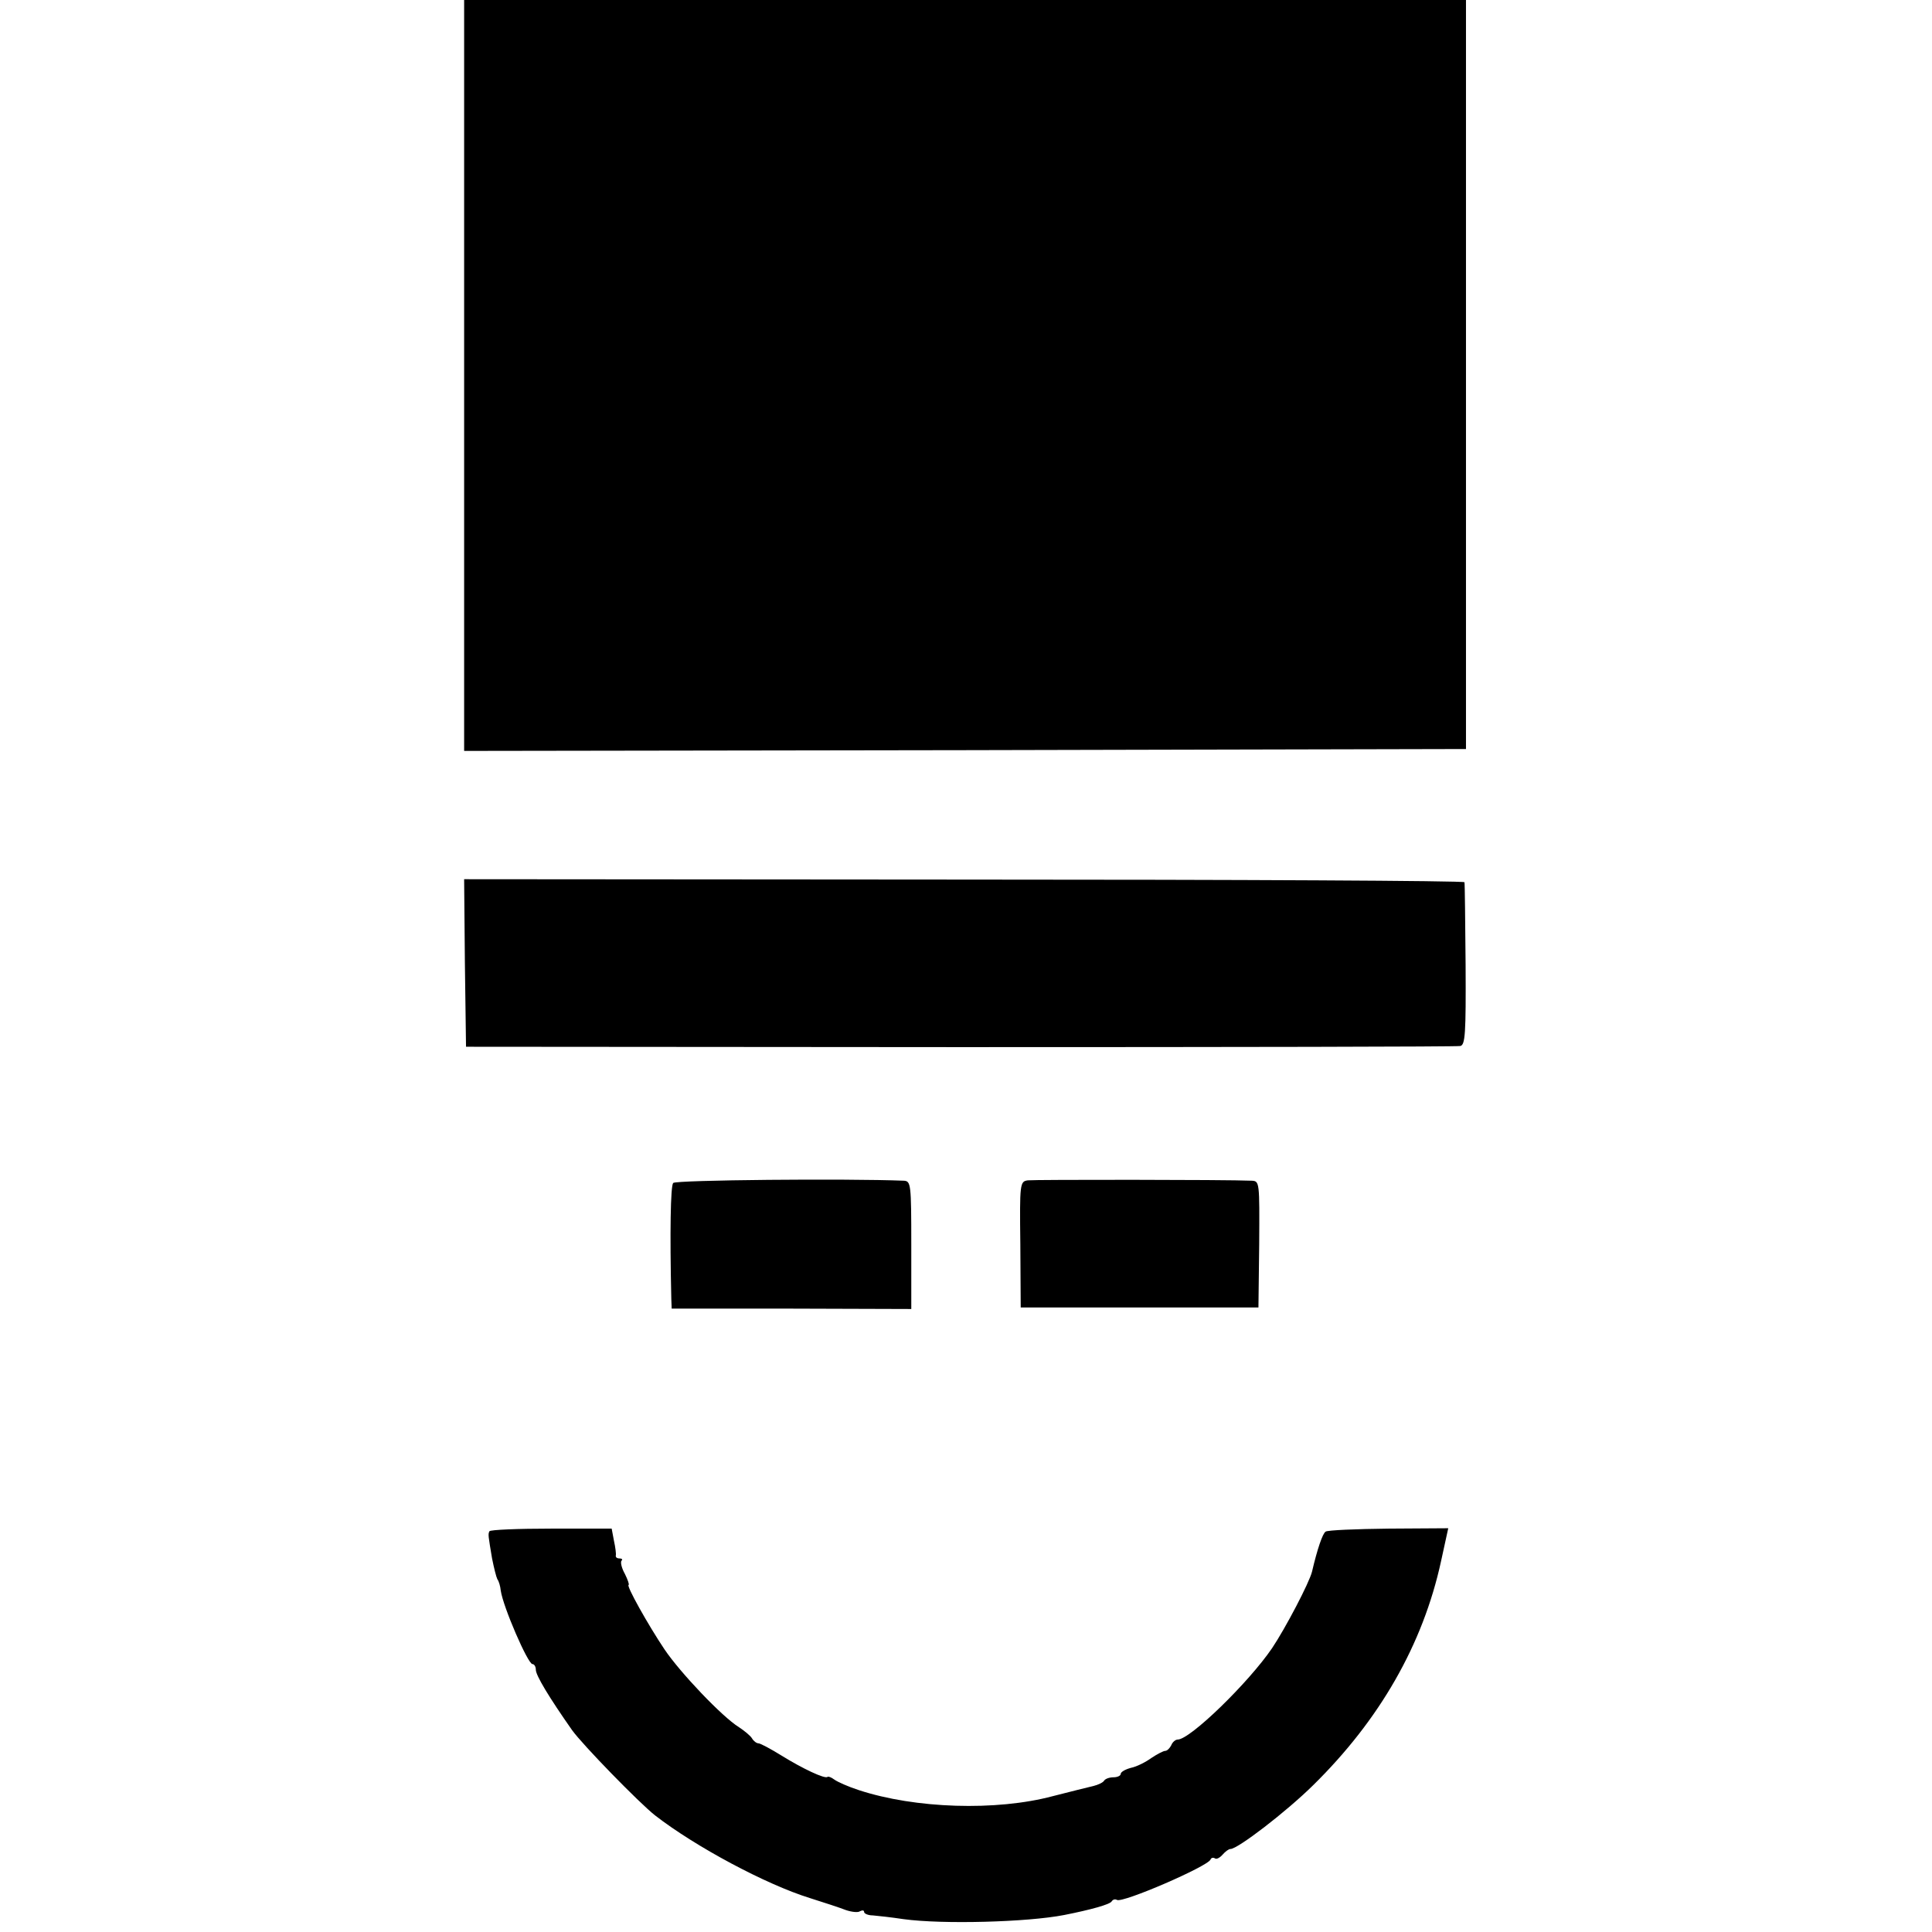
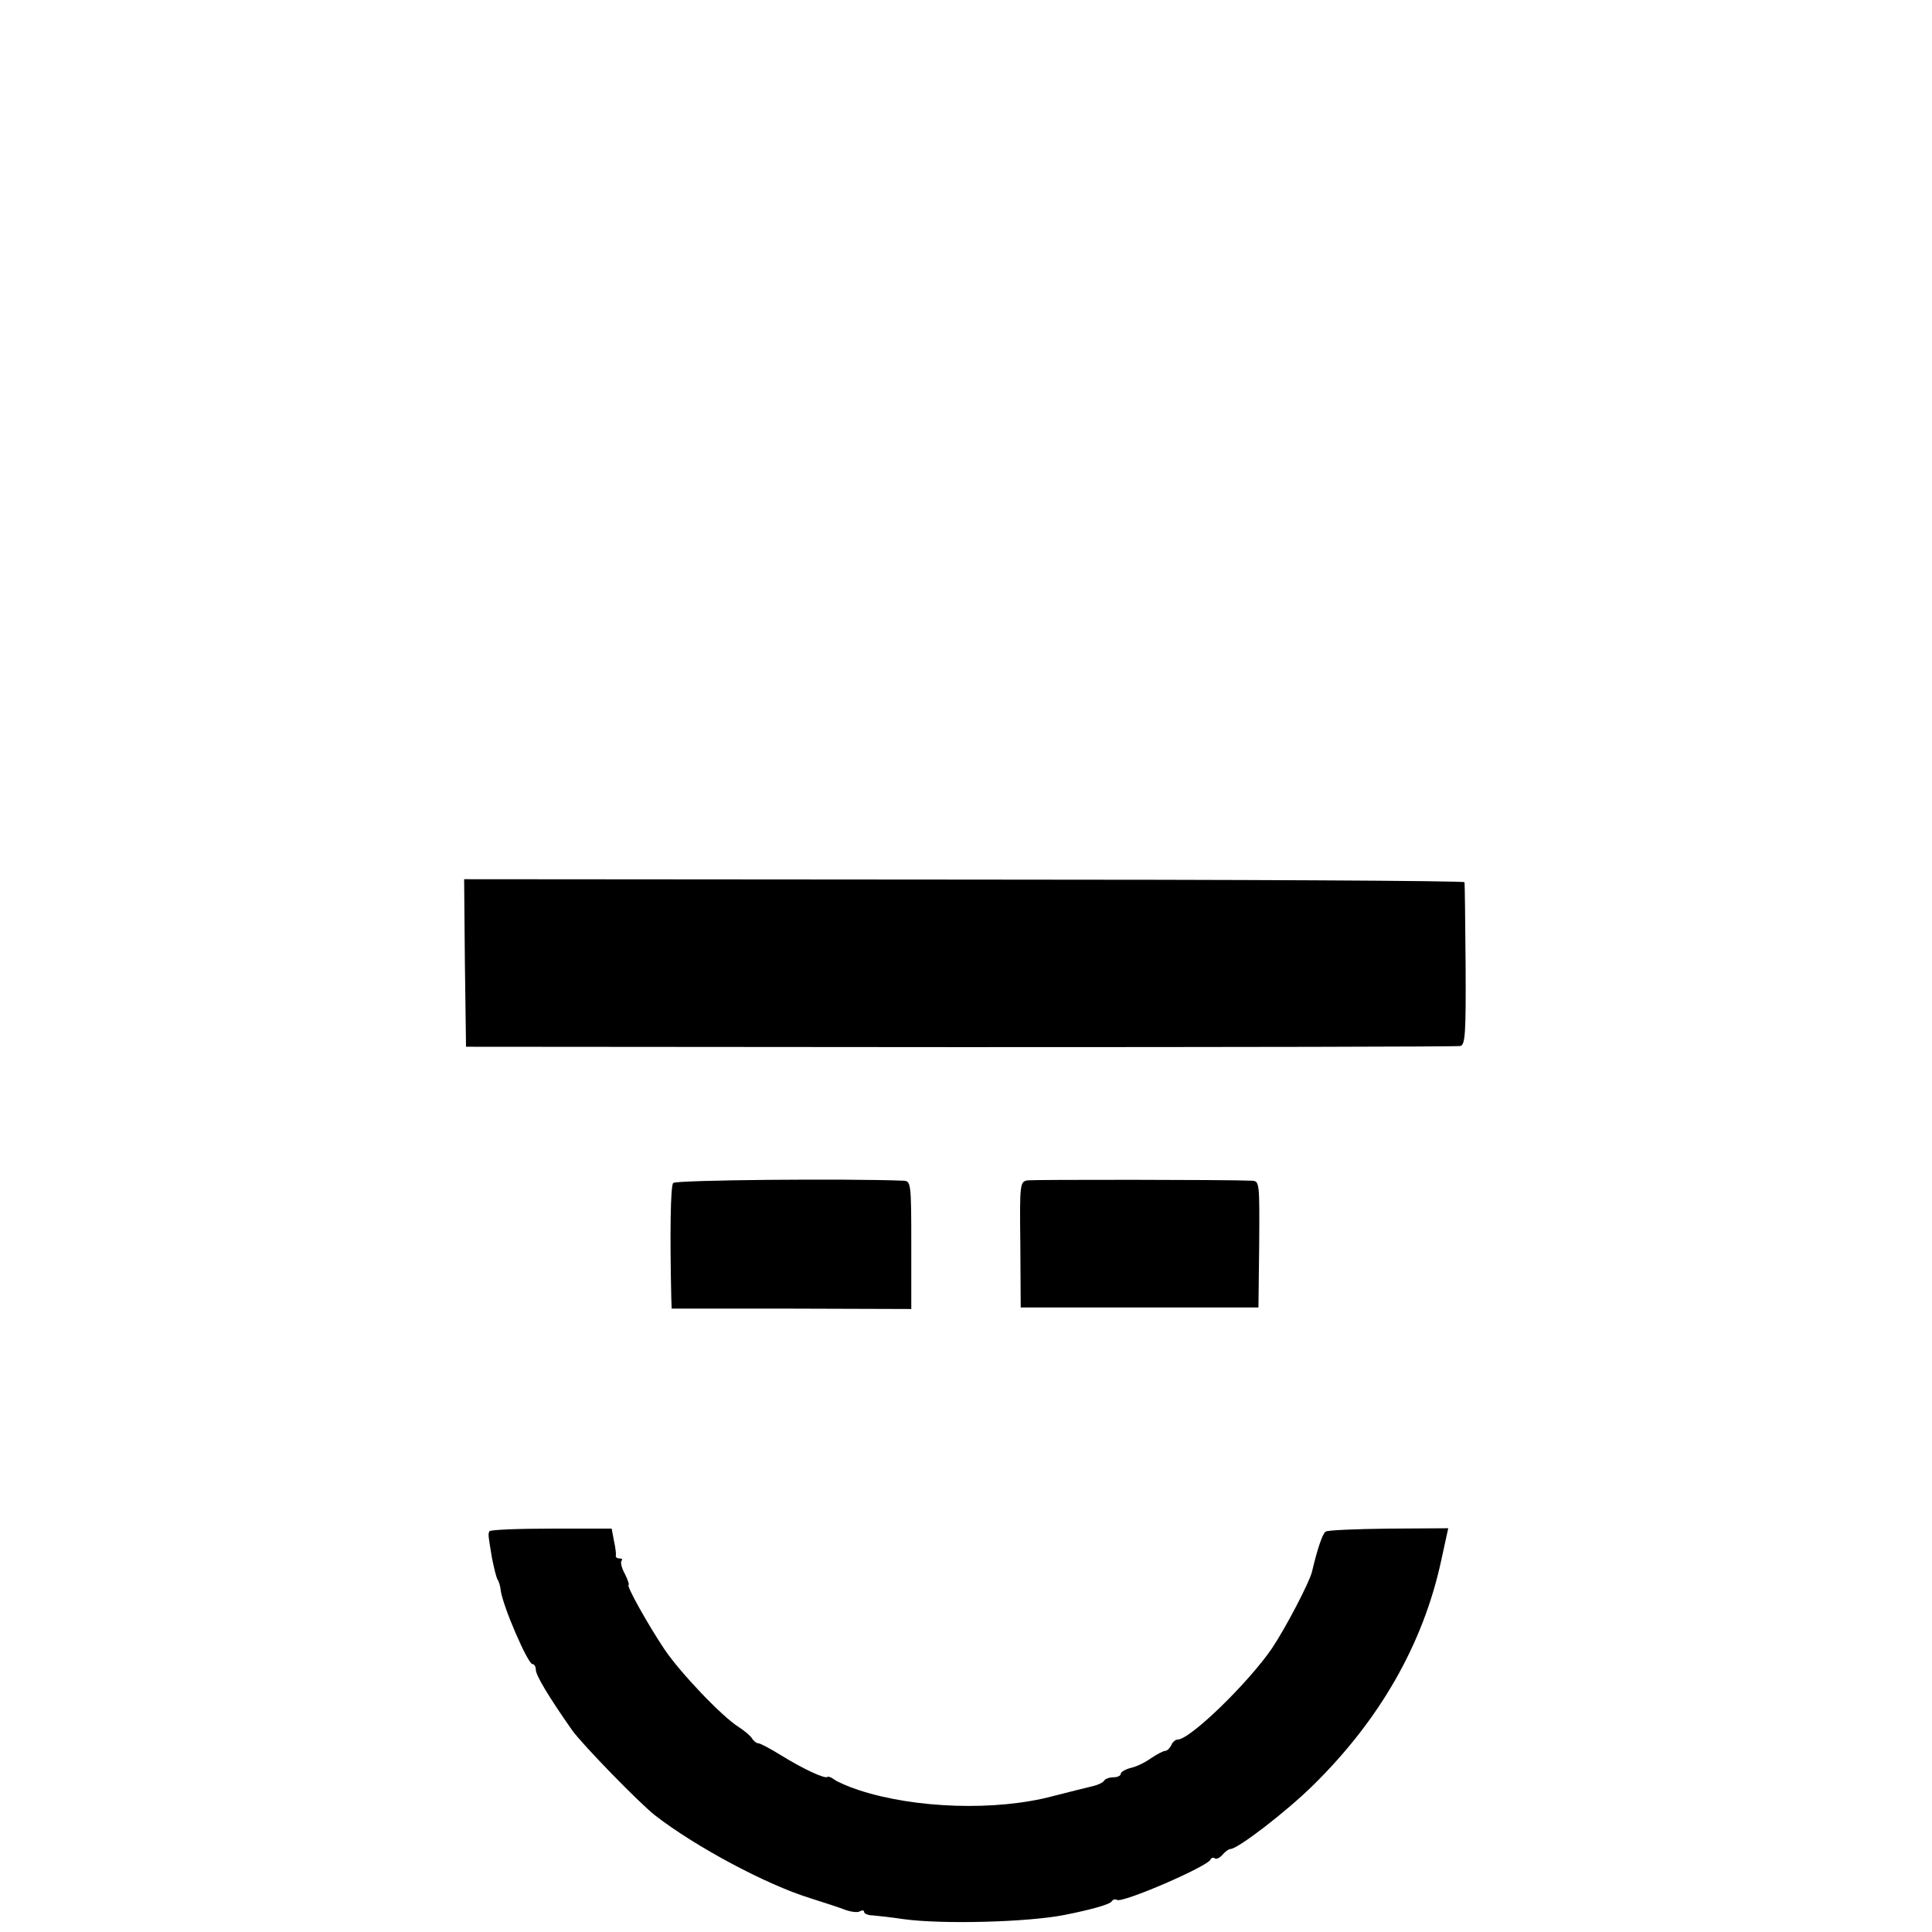
<svg xmlns="http://www.w3.org/2000/svg" version="1.0" width="512pt" height="512pt" viewBox="0 0 512 512" preserveAspectRatio="xMidYMid meet">
  <g transform="translate(0,512) scale(0.1,-0.1)" fill="#000000" stroke="none">
-     <path d="M1230 4125 l0 -995 1328 2 1327 3 0 993 0 992 -1327 0 -1328 0 0 -995z" />
    <path d="M1232 2568 l3 -222 1310 -1 c721 0 1317 1 1325 3 13 3 15 32 14 215 -1 117 -2 215 -3 219 0 4 -597 7 -1326 7 l-1325 1 2 -222z" />
    <path d="M1784 1985 c-7 -8 -9 -131 -5 -306 l1 -27 318 0 317 -1 0 170 c0 162 -1 169 -20 170 -150 6 -604 2 -611 -6z" />
    <path d="M2724 1992 c-21 -3 -22 -7 -20 -170 l1 -167 315 0 315 0 2 168 c1 165 1 167 -20 168 -69 3 -576 3 -593 1z" />
    <path d="M1297 1062 c-4 -8 -3 -12 7 -72 5 -25 11 -49 14 -55 4 -5 8 -19 9 -30 6 -43 72 -195 84 -195 5 0 9 -7 9 -15 0 -15 35 -73 96 -160 28 -39 178 -193 220 -226 107 -83 294 -183 410 -219 38 -12 81 -26 96 -32 15 -5 32 -7 37 -3 6 3 11 3 11 -2 0 -4 10 -9 23 -9 12 -1 49 -5 82 -10 103 -14 328 -8 425 11 71 14 121 28 126 36 3 5 9 7 14 4 15 -9 241 89 248 107 2 5 7 6 12 3 4 -3 13 2 20 10 7 8 16 15 21 15 19 0 147 98 219 169 176 173 291 373 339 594 l19 87 -158 -1 c-86 -1 -162 -4 -167 -8 -8 -5 -22 -46 -36 -106 -7 -29 -71 -151 -106 -203 -62 -91 -217 -242 -250 -242 -6 0 -14 -7 -17 -15 -4 -8 -11 -15 -16 -15 -5 0 -22 -9 -37 -19 -15 -11 -39 -23 -54 -26 -15 -4 -27 -11 -27 -16 0 -5 -9 -9 -19 -9 -11 0 -22 -4 -25 -9 -3 -5 -16 -11 -28 -14 -13 -3 -61 -15 -108 -27 -150 -40 -365 -33 -514 16 -28 9 -57 22 -65 28 -8 6 -16 9 -18 7 -7 -6 -66 22 -121 56 -29 18 -57 33 -62 33 -5 0 -13 6 -17 13 -4 7 -20 20 -35 30 -44 27 -156 145 -197 206 -43 64 -103 171 -95 171 2 0 -2 13 -10 29 -9 16 -12 31 -9 35 4 3 1 6 -5 6 -7 0 -11 3 -10 8 1 4 -1 21 -5 39 l-6 32 -160 0 c-88 0 -162 -3 -164 -7z" />
  </g>
</svg>